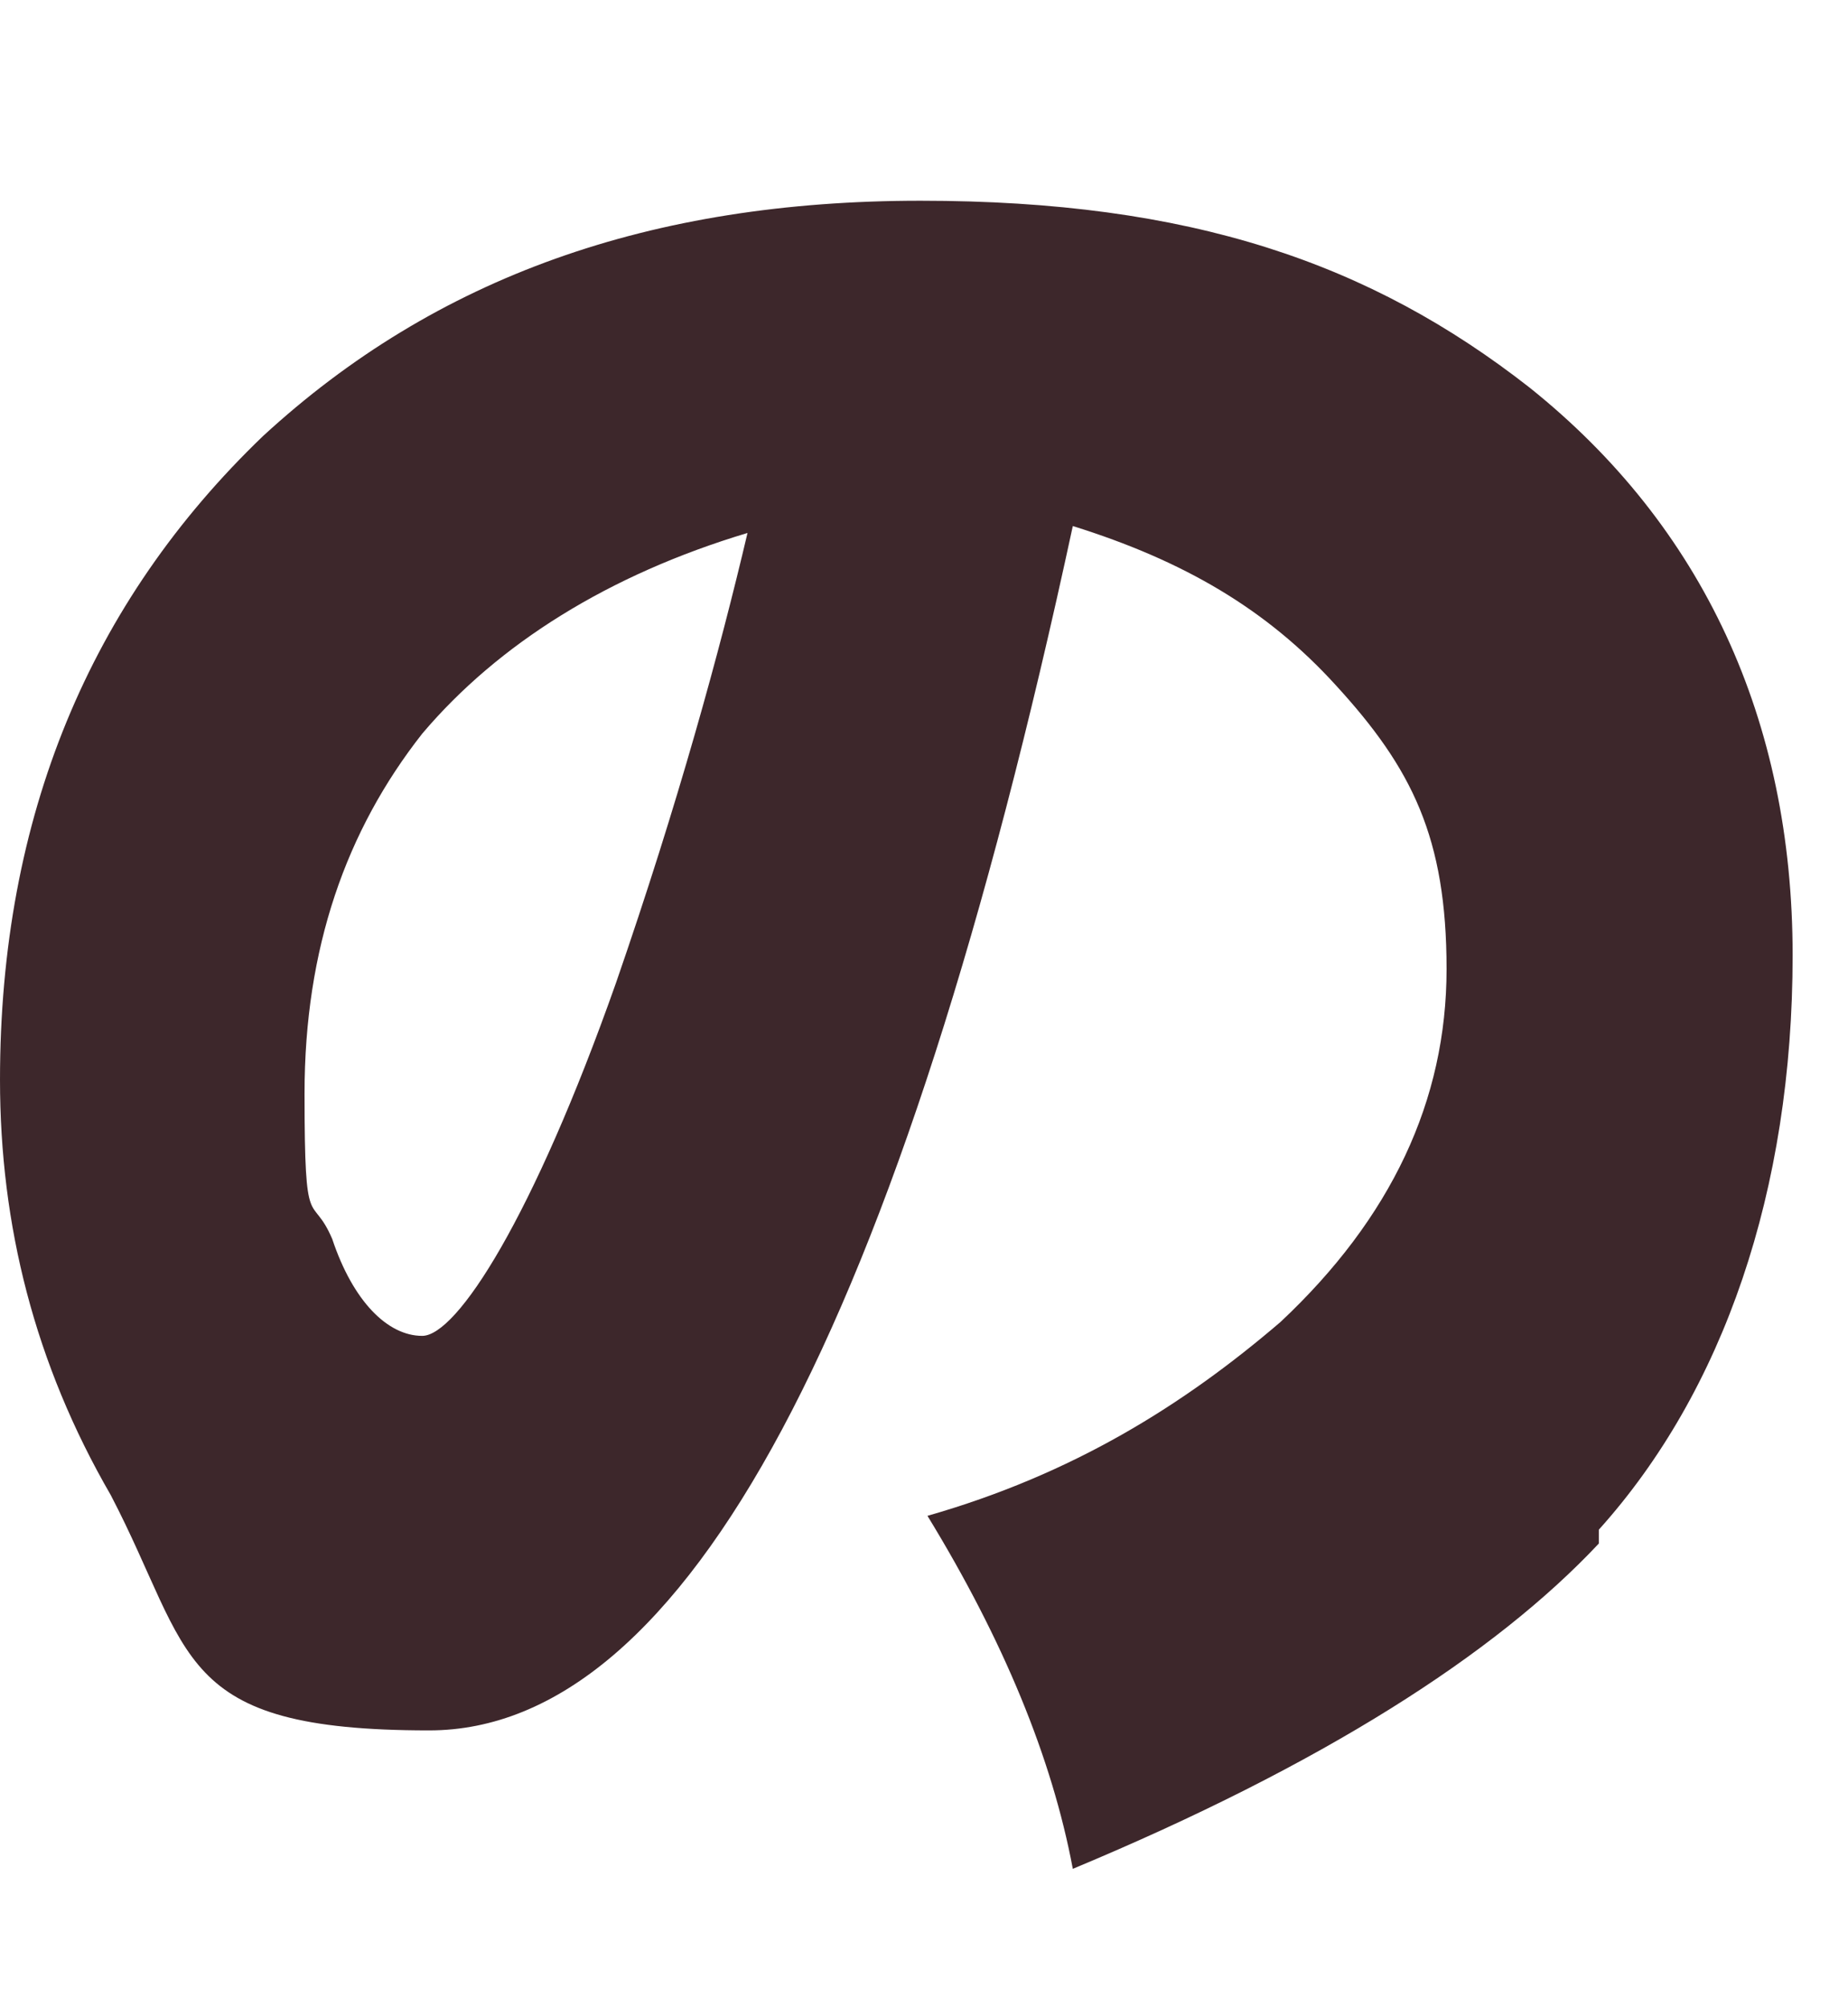
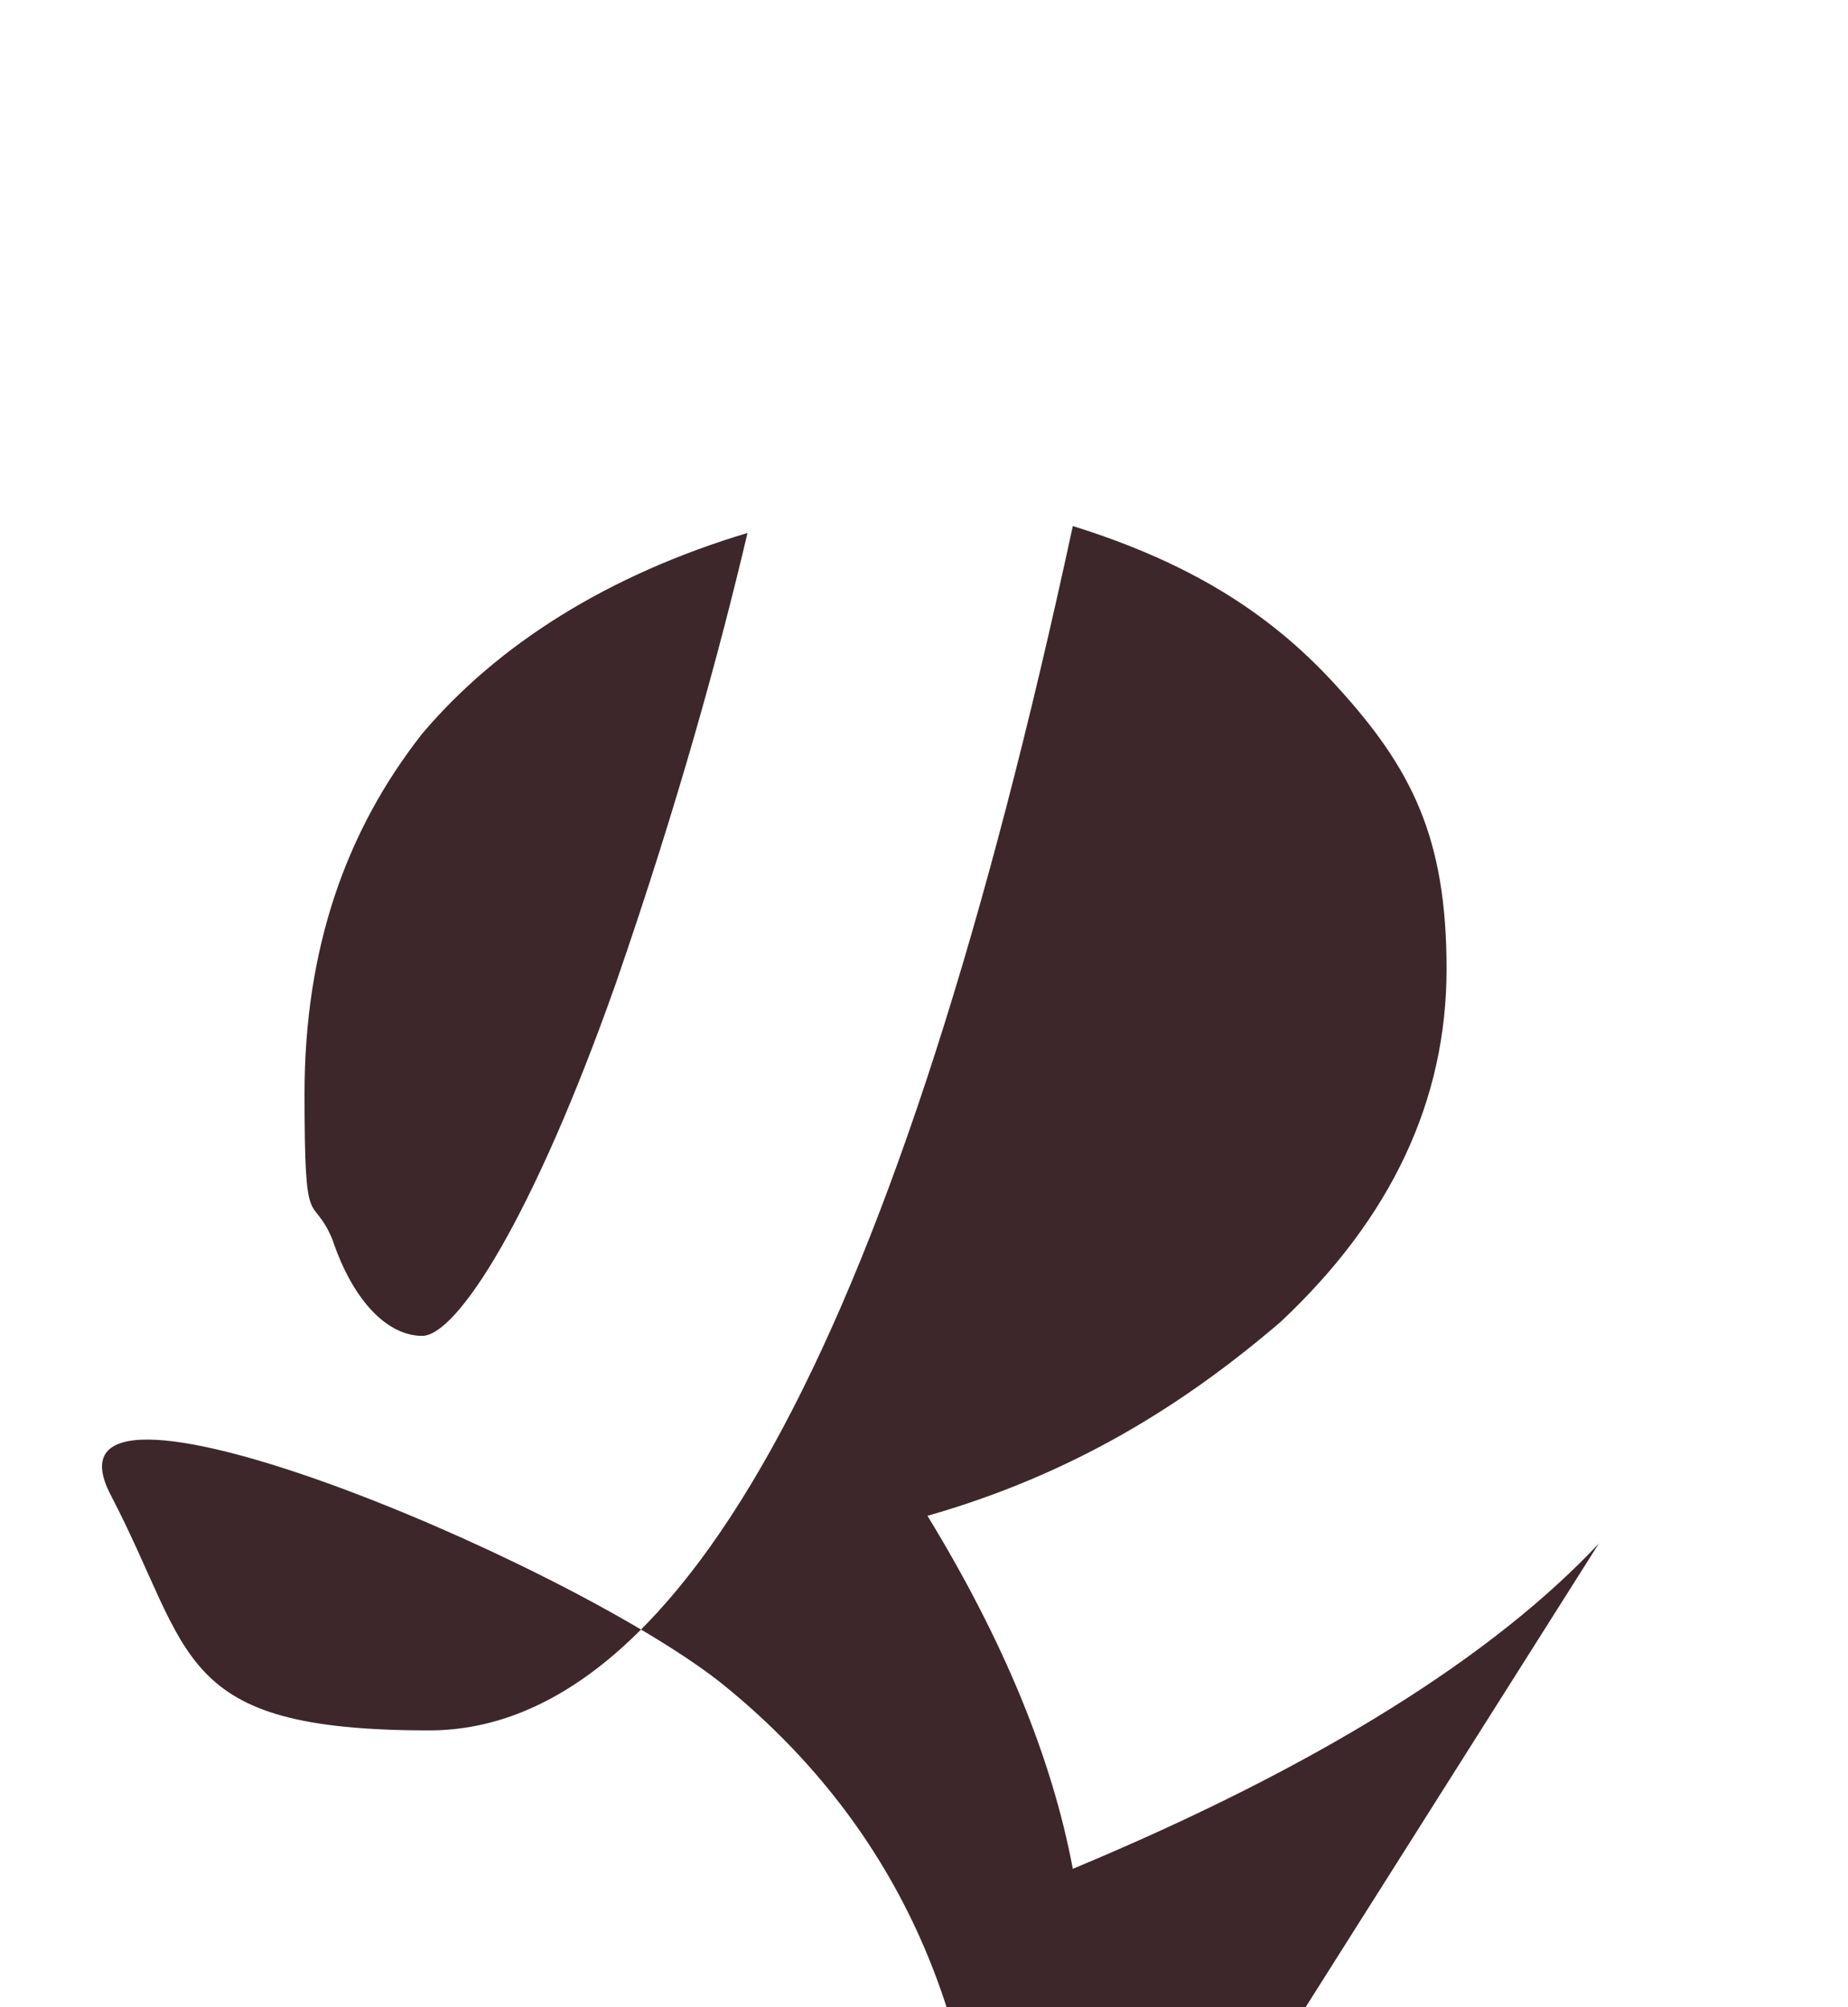
<svg xmlns="http://www.w3.org/2000/svg" version="1.1" viewBox="0 0 26.7 29">
  <defs>
    <style>
      .cls-1 {
        fill: #3d272b;
        fill-rule: evenodd;
      }
    </style>
  </defs>
  <g>
    <g id="_レイヤー_1" data-name="レイヤー_1">
-       <path class="cls-1" d="M23.1,22.3c-1.5,1.6-4,3.2-7.6,4.7-.3-1.6-1-3.3-2.1-5.1,2.1-.6,3.7-1.6,5.1-2.8,1.6-1.5,2.4-3.2,2.4-5.1s-.5-2.9-1.6-4.1c-1-1.1-2.2-1.8-3.8-2.3-2.5,11.6-5.6,17.4-9.3,17.4s-3.4-1.1-4.6-3.4c-1.1-1.9-1.6-3.9-1.6-6,0-3.8,1.3-6.9,3.8-9.3,2.5-2.3,5.6-3.4,9.5-3.4s6.5.9,8.8,2.7c2.5,2,3.8,4.8,3.8,8.2s-1,6.3-2.8,8.3ZM6.1,10.6c-1.1,1.4-1.7,3.1-1.7,5.2s.1,1.4.4,2.1c.3.9.8,1.4,1.3,1.4s1.6-1.7,2.8-5.1c.9-2.6,1.5-4.8,1.9-6.5-2,.6-3.6,1.6-4.7,2.9Z" />
+       <path class="cls-1" d="M23.1,22.3c-1.5,1.6-4,3.2-7.6,4.7-.3-1.6-1-3.3-2.1-5.1,2.1-.6,3.7-1.6,5.1-2.8,1.6-1.5,2.4-3.2,2.4-5.1s-.5-2.9-1.6-4.1c-1-1.1-2.2-1.8-3.8-2.3-2.5,11.6-5.6,17.4-9.3,17.4s-3.4-1.1-4.6-3.4s6.5.9,8.8,2.7c2.5,2,3.8,4.8,3.8,8.2s-1,6.3-2.8,8.3ZM6.1,10.6c-1.1,1.4-1.7,3.1-1.7,5.2s.1,1.4.4,2.1c.3.9.8,1.4,1.3,1.4s1.6-1.7,2.8-5.1c.9-2.6,1.5-4.8,1.9-6.5-2,.6-3.6,1.6-4.7,2.9Z" />
    </g>
  </g>
</svg>